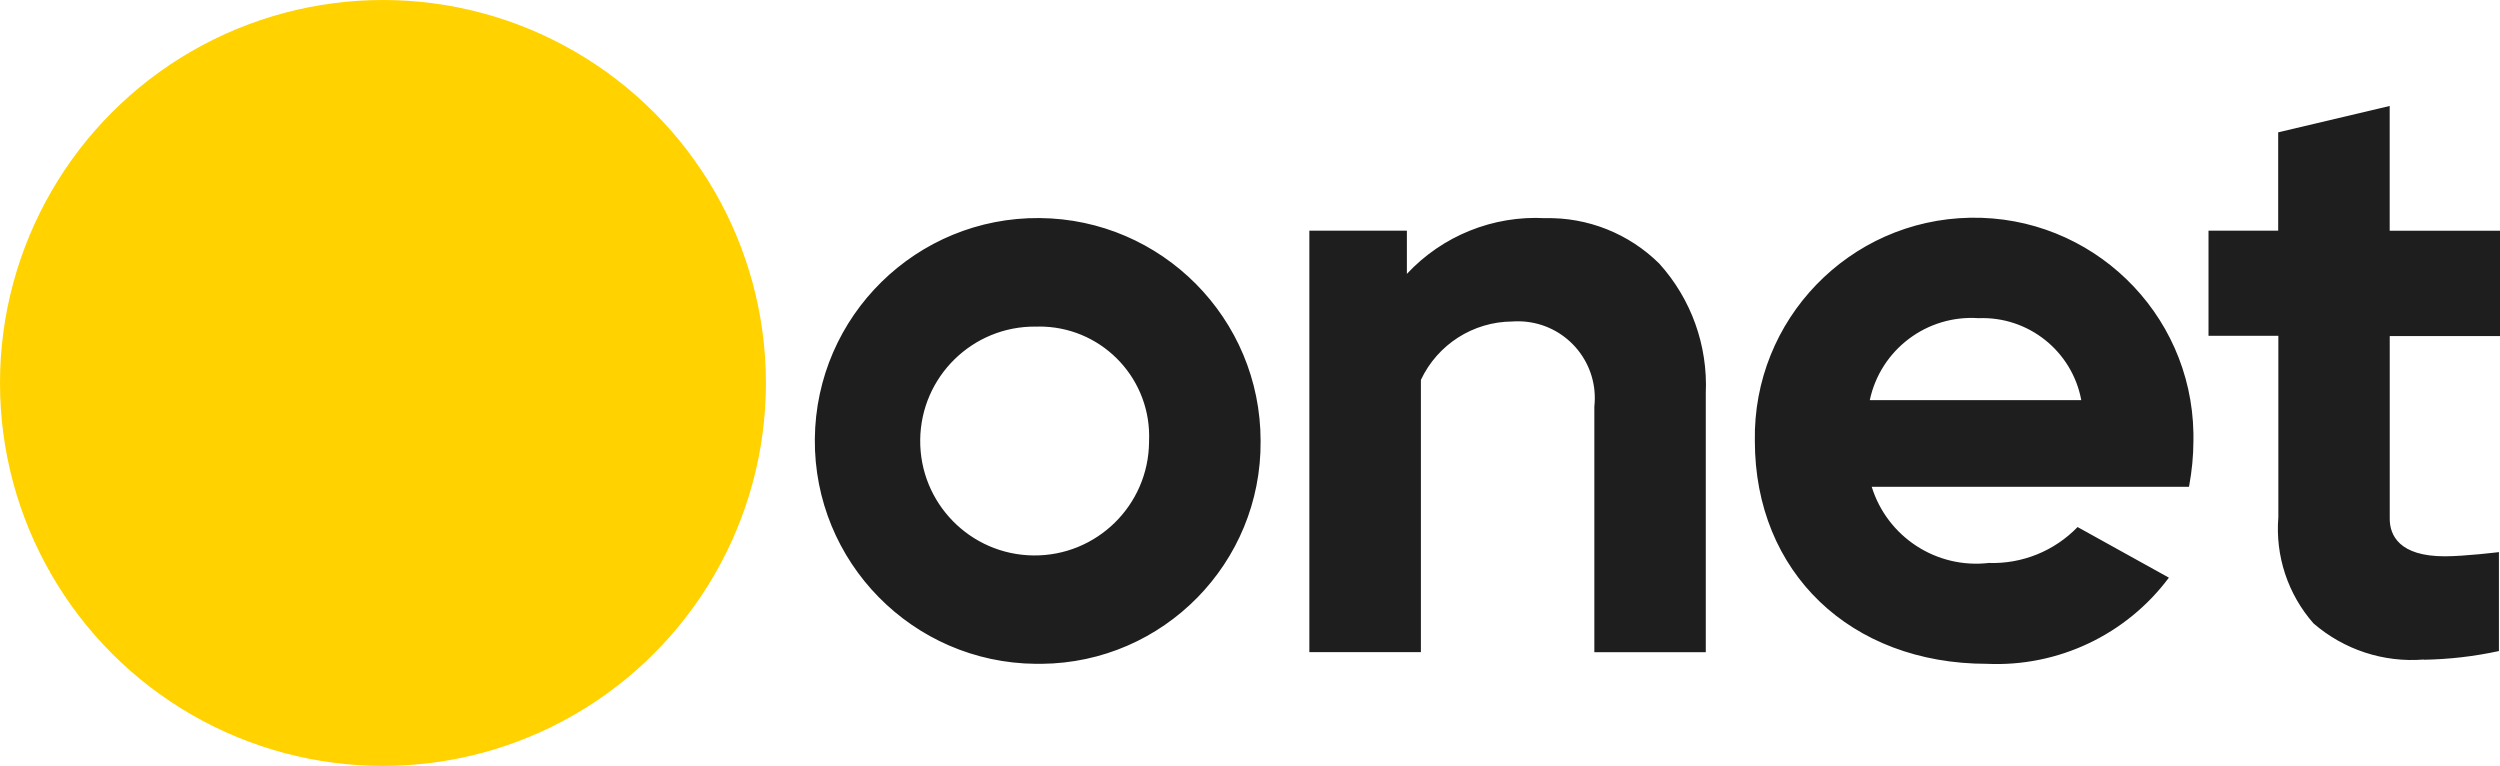
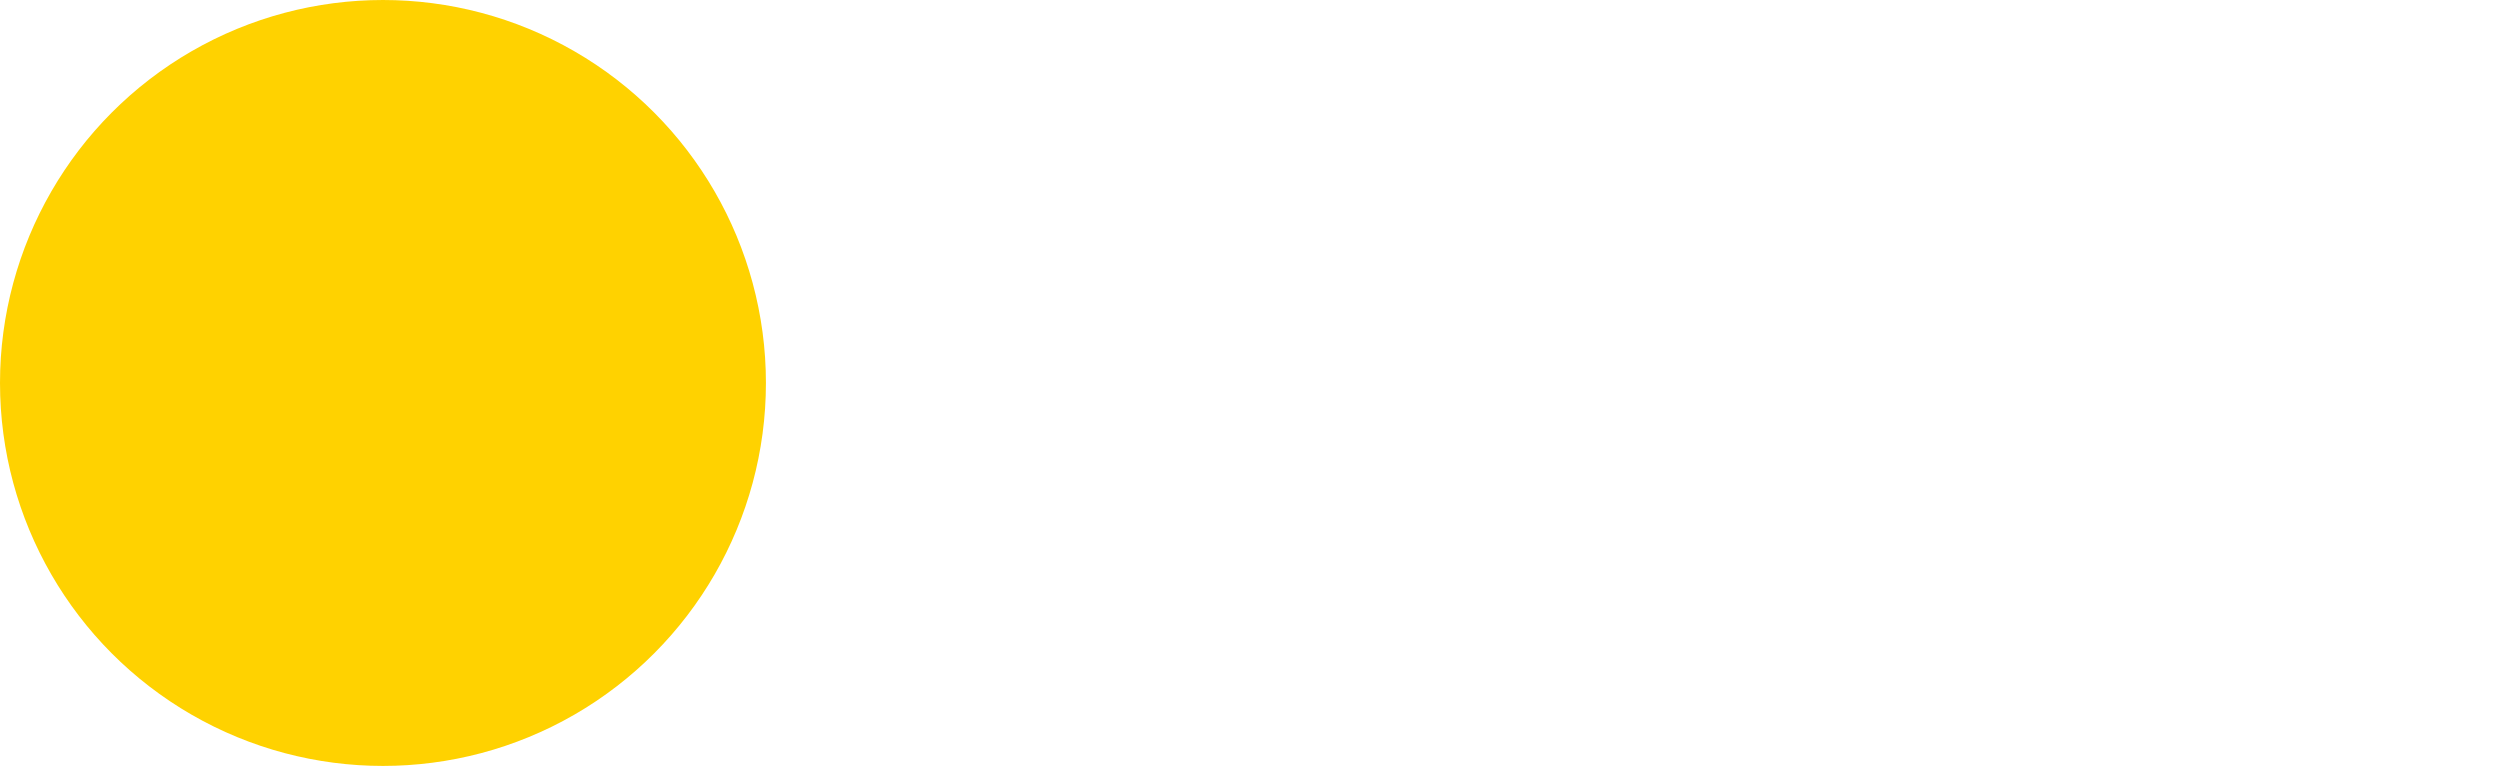
<svg xmlns="http://www.w3.org/2000/svg" id="Layer_1" data-name="Layer 1" viewBox="0 0 465.71 142.68">
  <defs>
    <style>
      .cls-1 {
        fill: #1e1e1e;
      }

      .cls-2 {
        fill: #ffd200;
      }
    </style>
  </defs>
-   <path class="cls-1" d="M192.95,123.66c-22.93-.2-41.36-18.95-41.16-41.88.2-22.93,18.95-41.36,41.88-41.16,22.79.2,41.16,18.73,41.16,41.52.19,22.73-18.08,41.32-40.81,41.52-.36,0-.71,0-1.07,0M192.95,60.84c-11.77-.12-21.41,9.33-21.53,21.1-.12,11.77,9.33,21.41,21.1,21.53s21.41-9.33,21.53-21.1c0-.07,0-.14,0-.21.49-11.28-8.26-20.82-19.53-21.31-.52-.02-1.05-.03-1.57,0M297,121.49v-45.75c.87-7.86-4.79-14.93-12.65-15.8-.88-.1-1.76-.11-2.65-.05-7.29.05-13.91,4.28-17.01,10.88v50.71h-20.78V42.97h18.17v8.05c6.62-7.1,16.05-10.9,25.74-10.38,7.94-.19,15.62,2.87,21.27,8.46,5.96,6.59,9.07,15.27,8.67,24.15v48.24h-20.77ZM451.5,122.86c-7.47.6-14.87-1.83-20.54-6.74-4.77-5.43-7.13-12.57-6.54-19.77v-33.79h-13.01v-19.59h12.98v-18.32l20.77-4.91v23.24h20.56v19.63h-20.55v34.03c0,3.08,1.78,6.99,10.25,6.99,3.72,0,10.09-.78,10.09-.78v18.43c-4.6,1-9.29,1.54-14,1.62M370.18,123.66c-25.49,0-43.28-17.07-43.28-41.52-.4-22.56,17.56-41.18,40.12-41.58,22.56-.4,41.18,17.56,41.58,40.12,0,.49,0,.97,0,1.46-.01,2.8-.28,5.59-.79,8.34l-.04.2h-59.1c2.91,9.36,12.07,15.32,21.81,14.19,6.21.21,12.22-2.22,16.54-6.69l17.01,9.43c-7.94,10.64-20.63,16.65-33.89,16.05M387.71,74.54c-1.71-9.14-9.86-15.64-19.15-15.27-9.61-.65-18.24,5.85-20.25,15.27h39.4Z" />
  <circle class="cls-2" cx="71.34" cy="71.34" r="71.34" />
</svg>